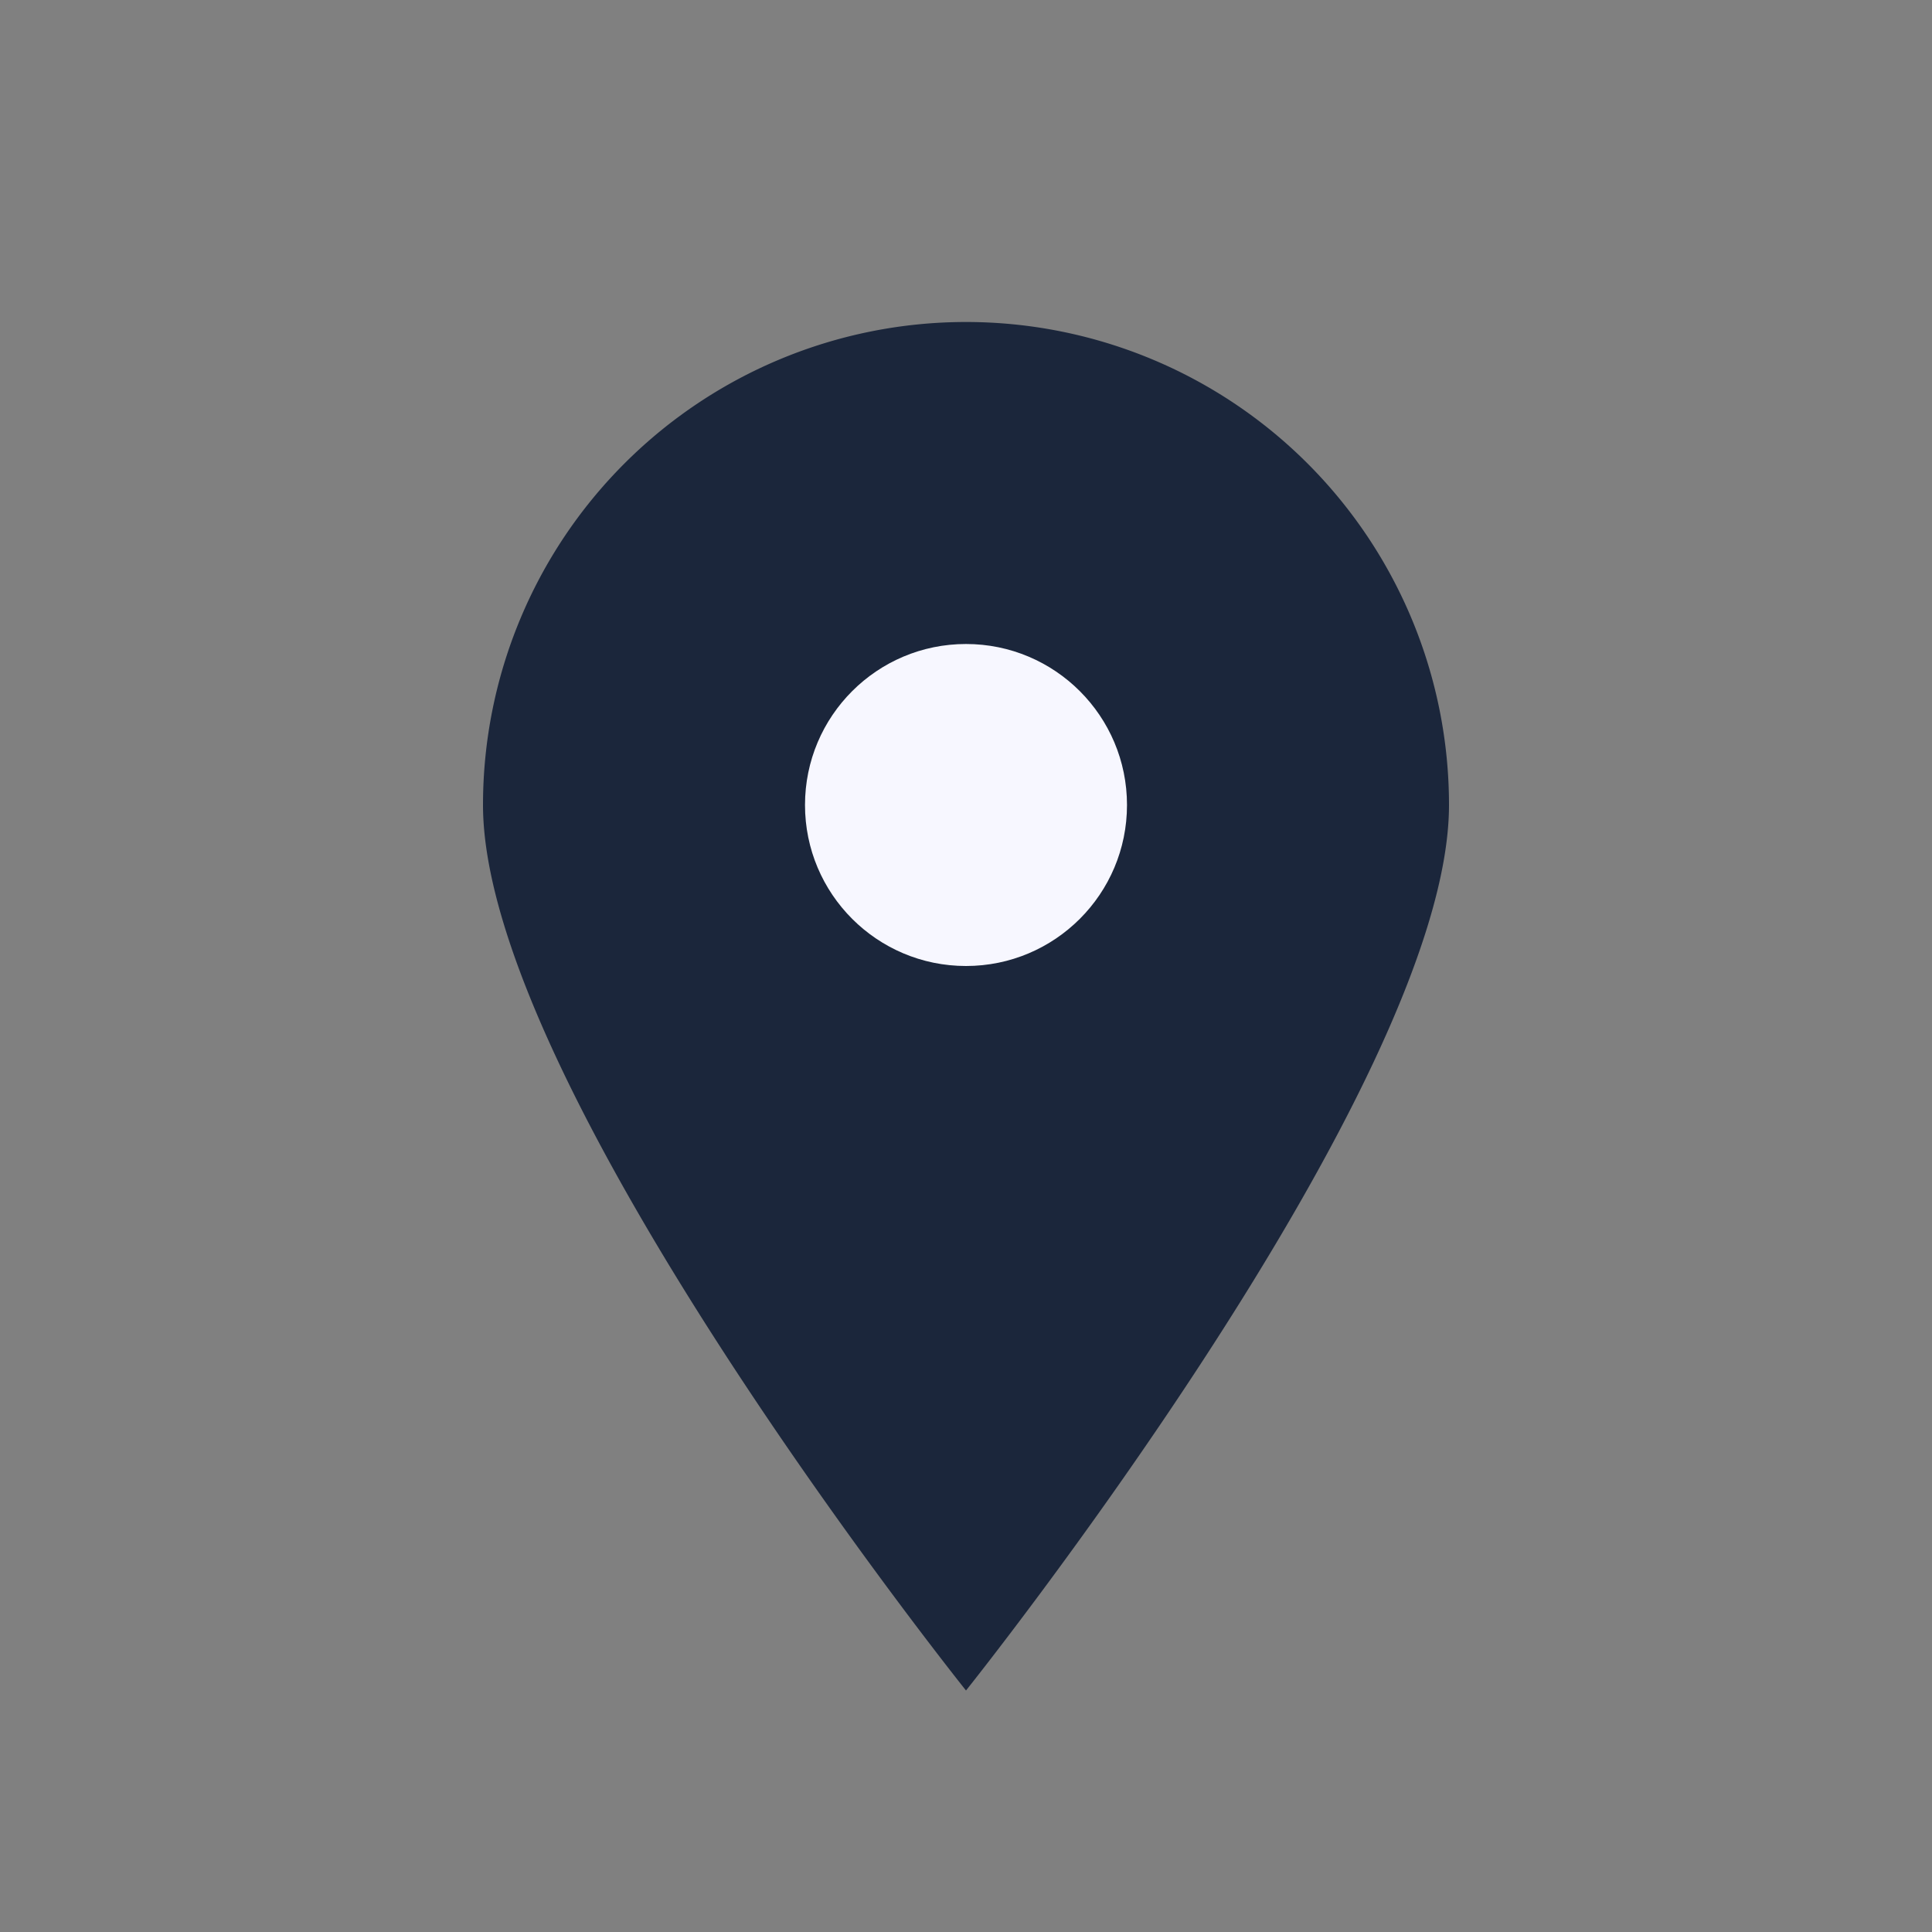
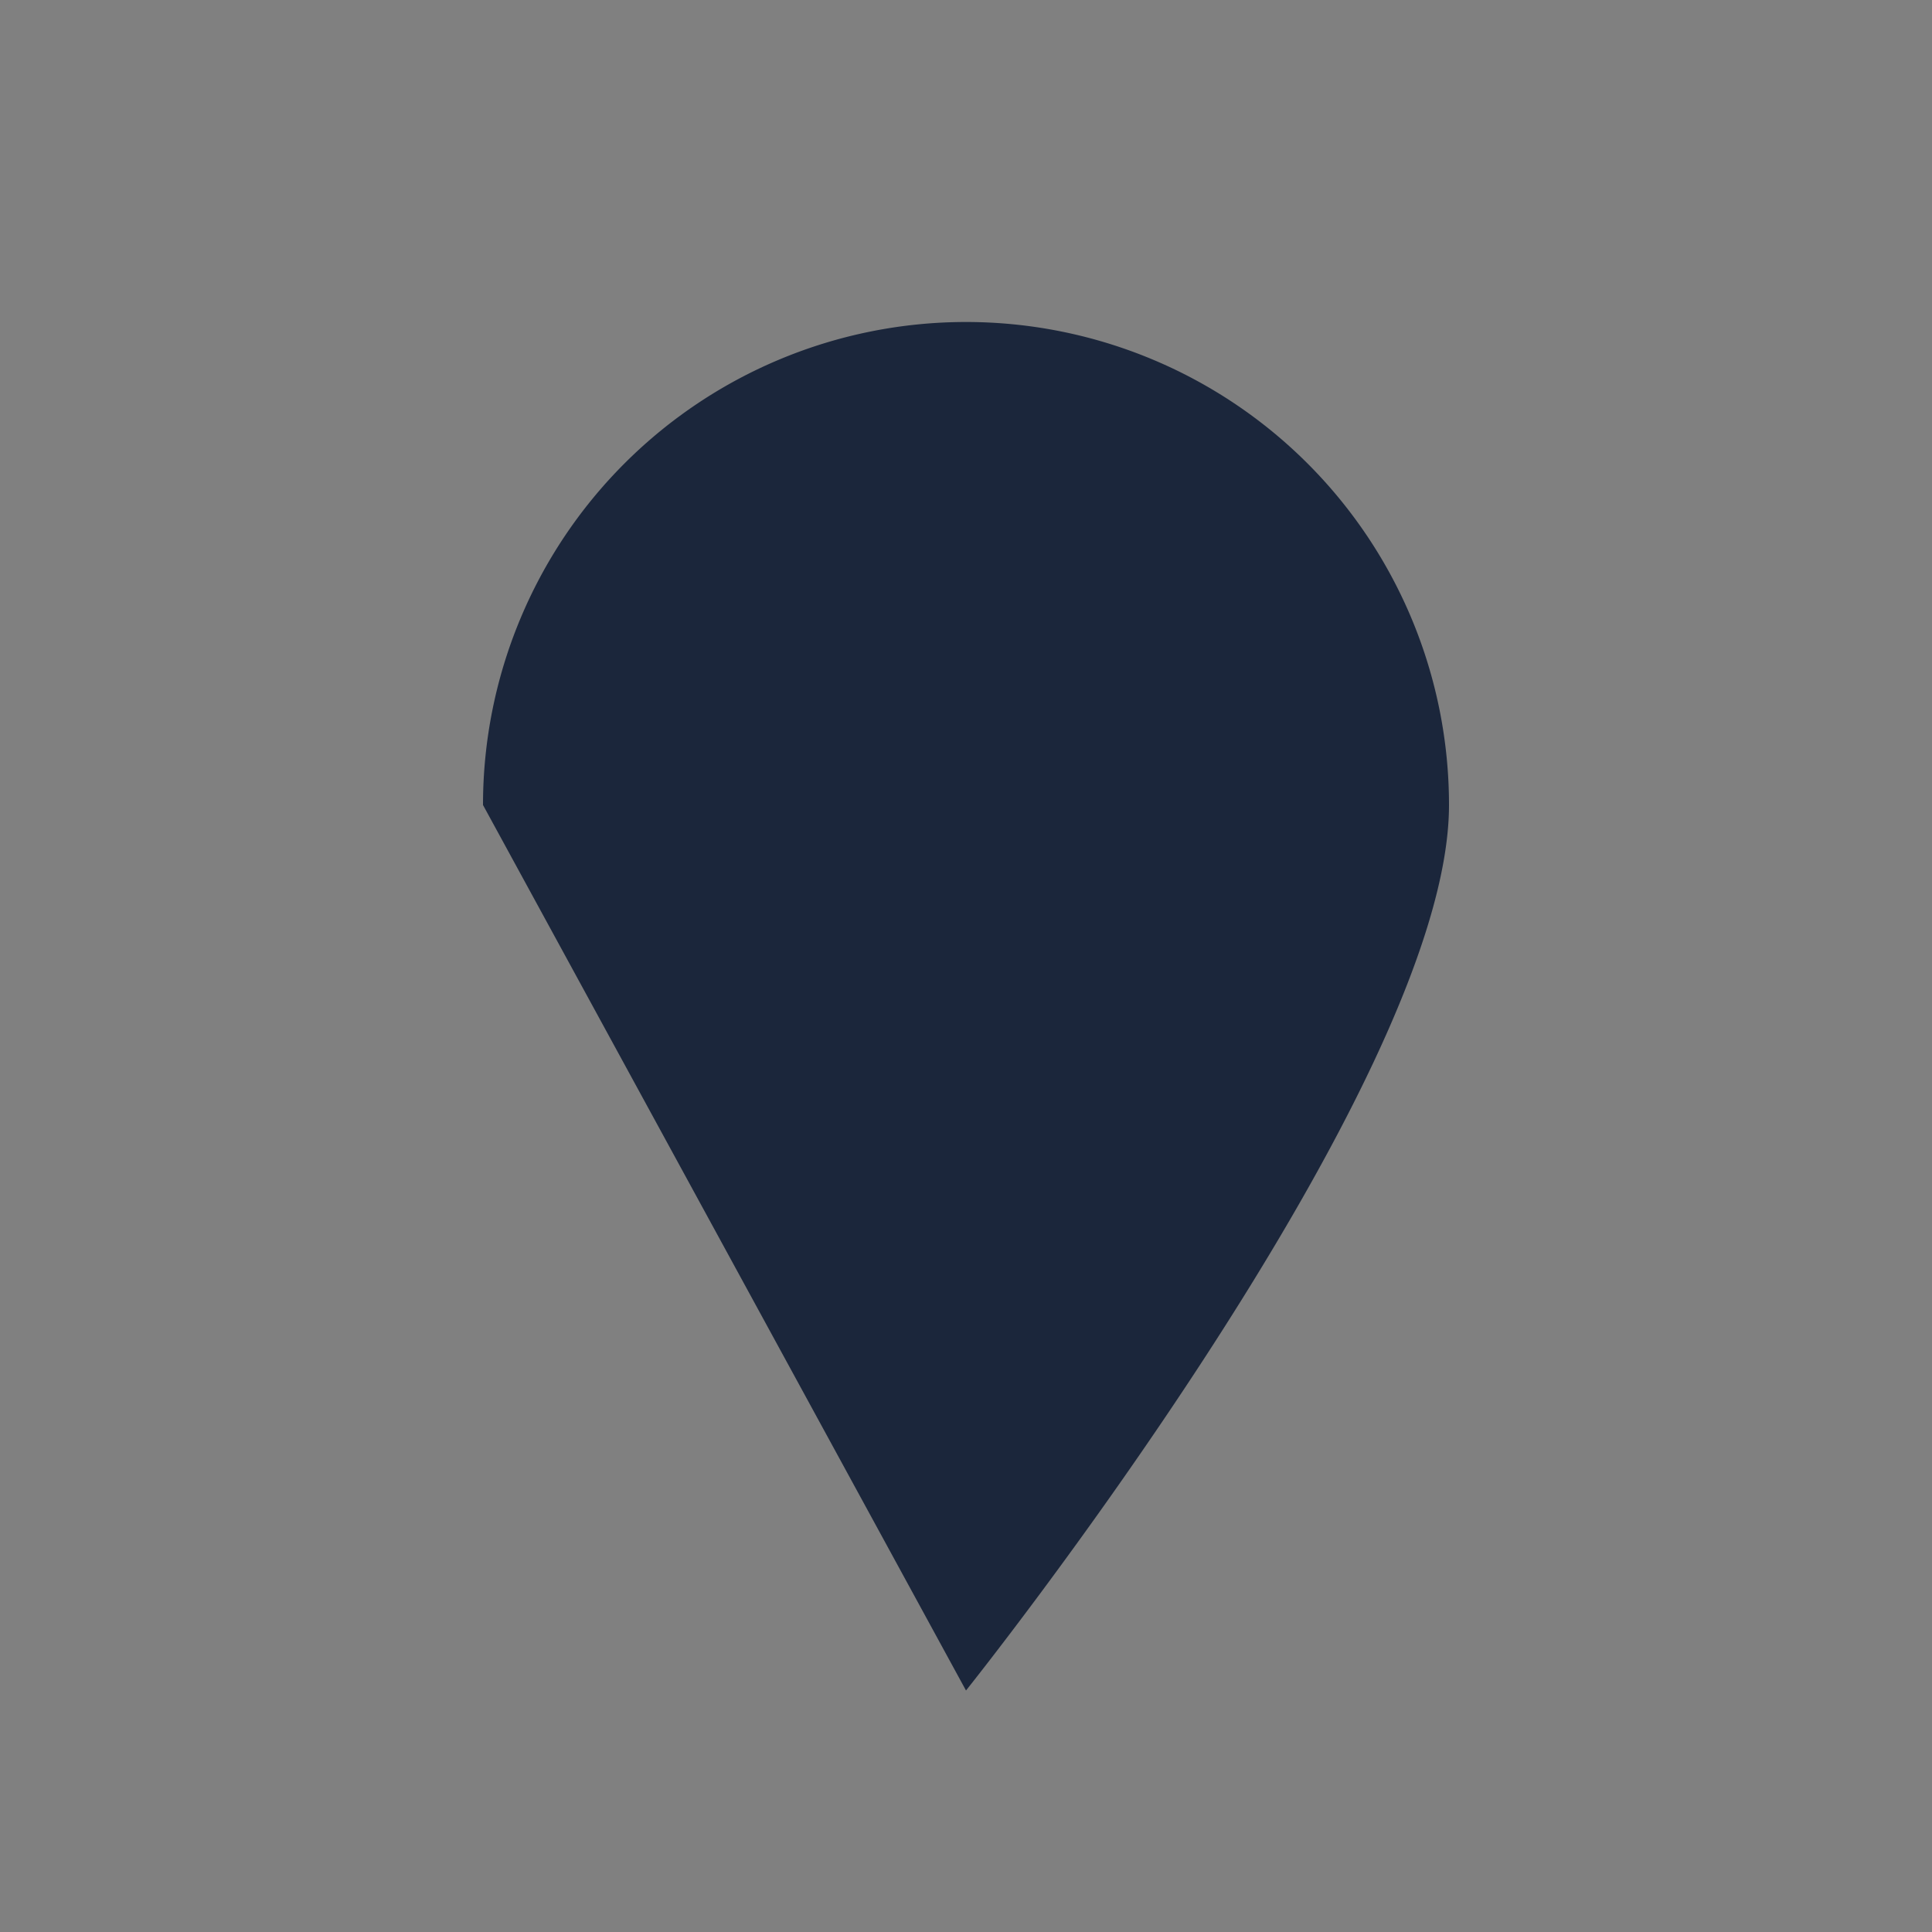
<svg xmlns="http://www.w3.org/2000/svg" width="24" height="24" viewBox="0 0 24 24">
  <rect x="0" y="0" width="24" height="24" fill="#808080" stroke="none" />
-   <path d="M12 21s6-7.5 6-11a6 6 0 10-12 0c0 3.5 6 11 6 11z" fill="#1B263B" />
-   <circle cx="12" cy="10" r="2" fill="#F7F7FF" />
+   <path d="M12 21s6-7.5 6-11a6 6 0 10-12 0z" fill="#1B263B" />
</svg>